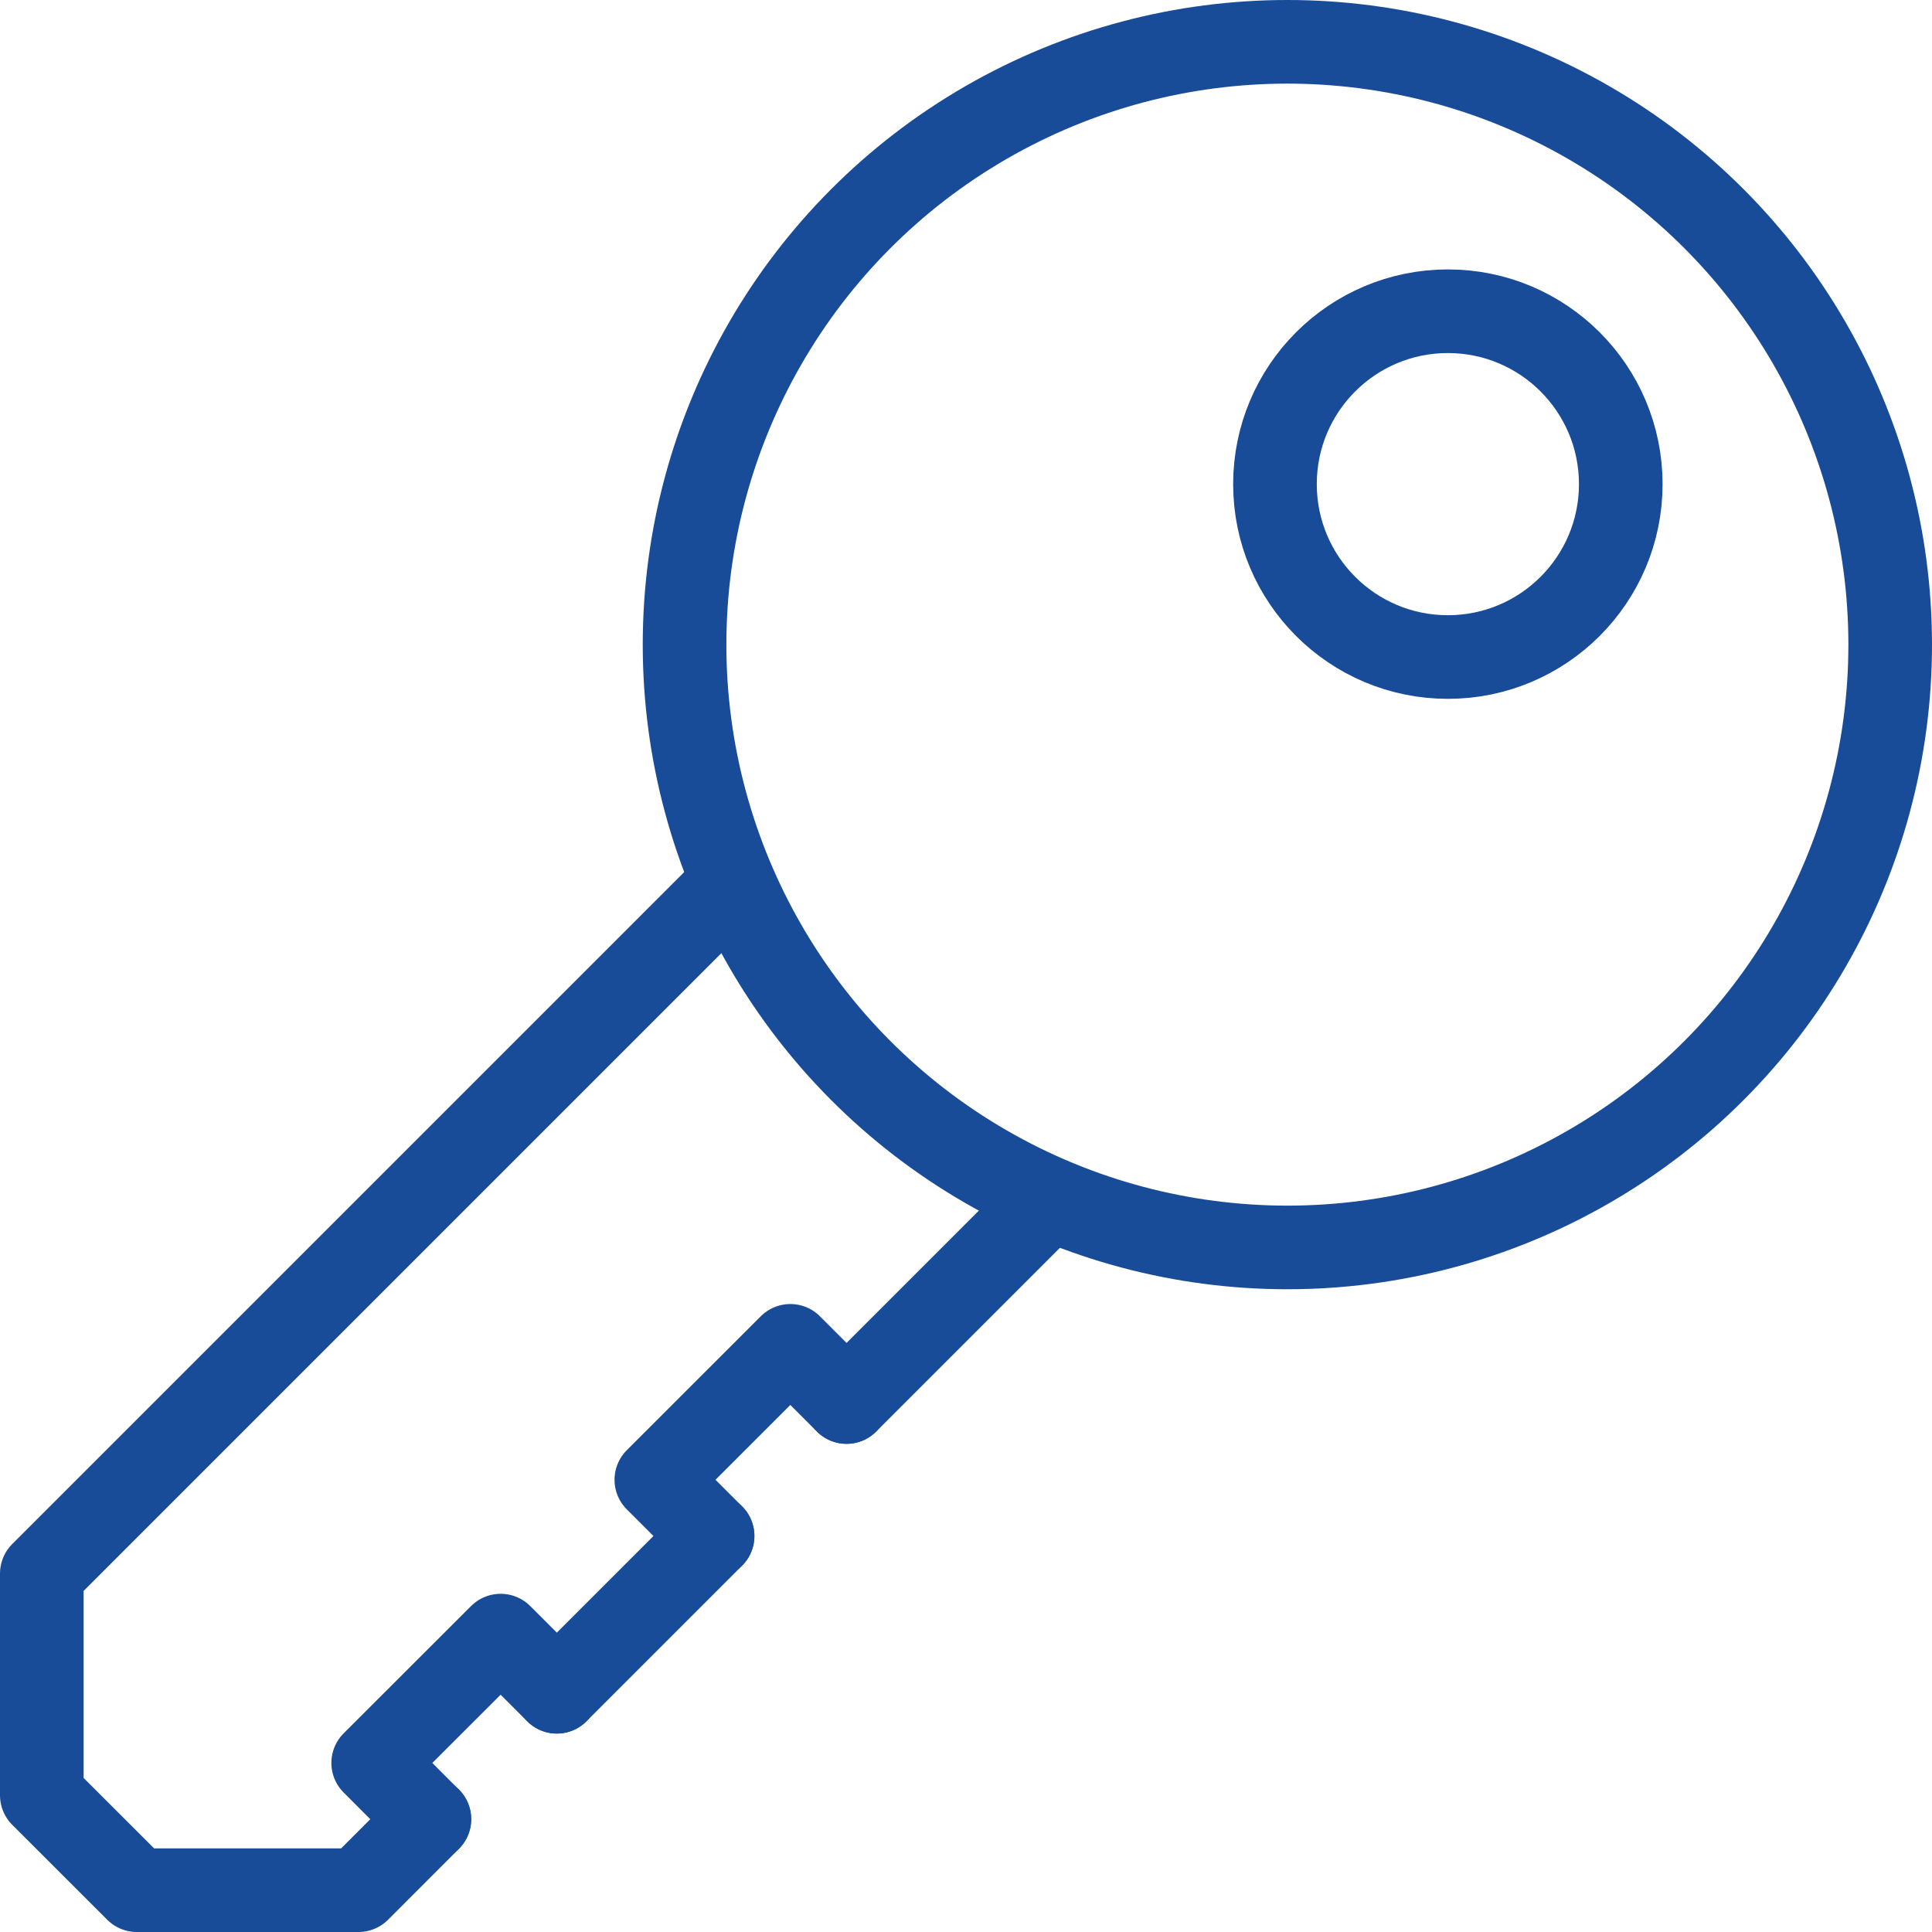
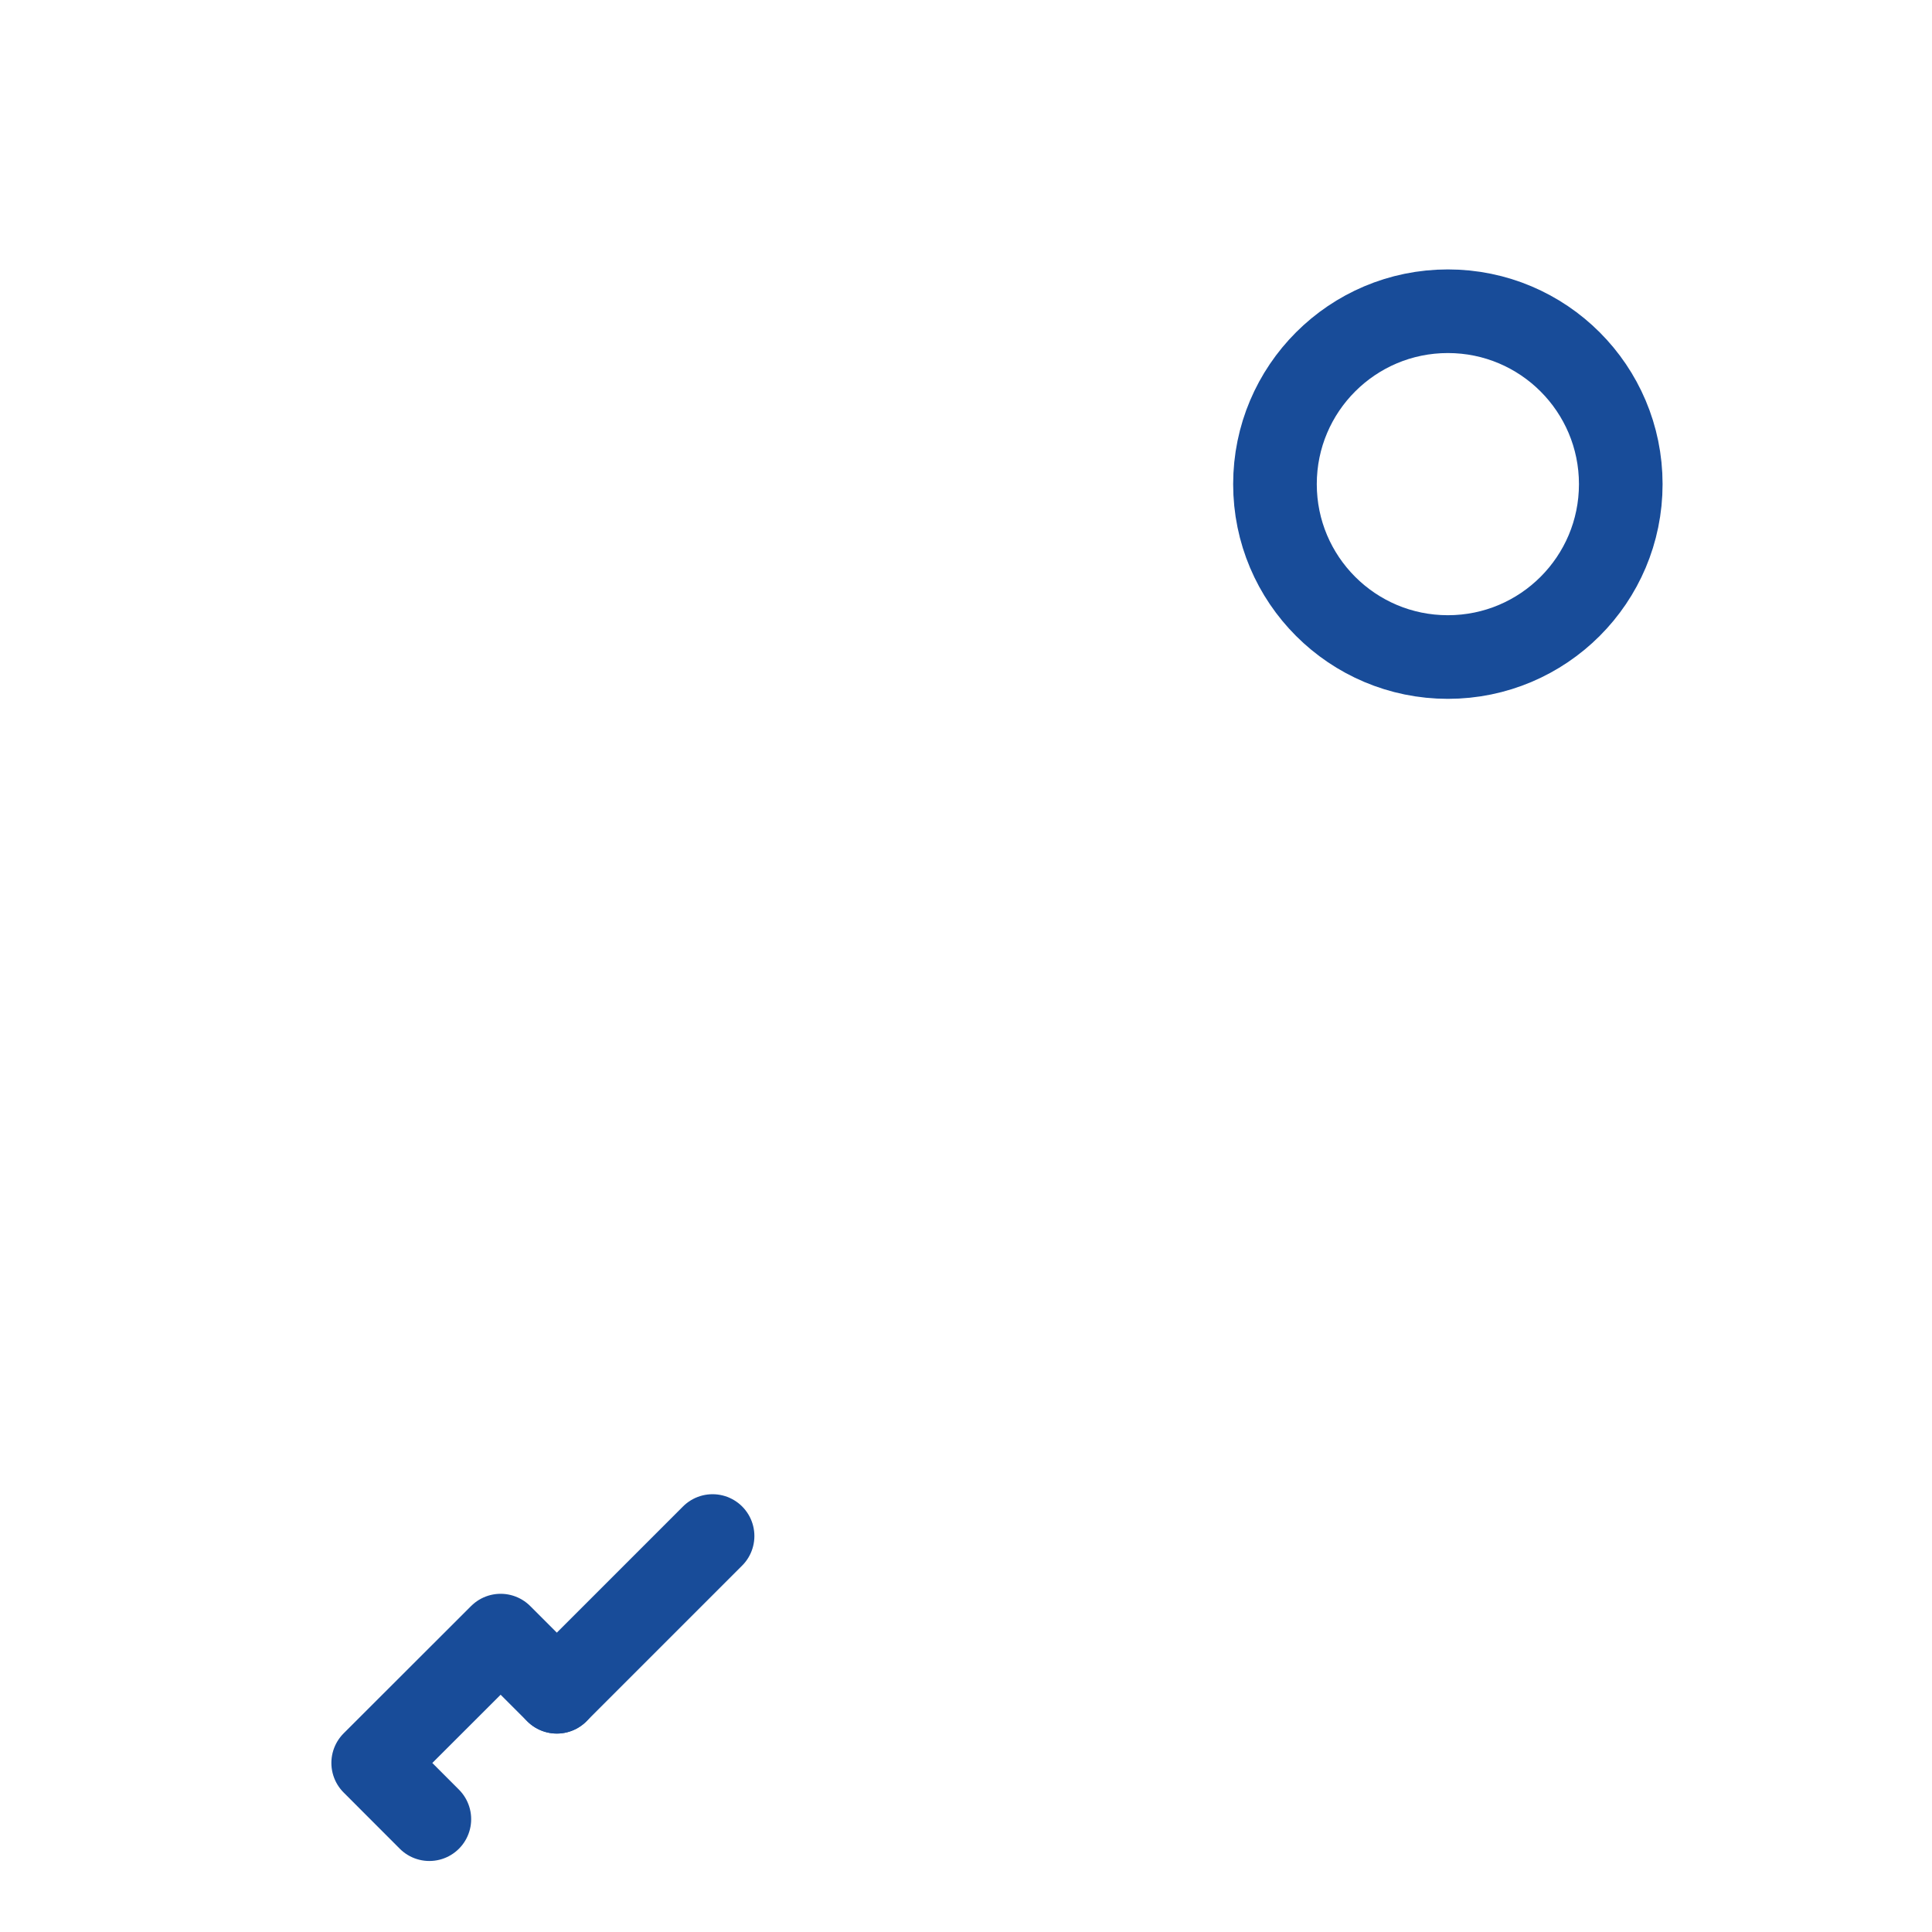
<svg xmlns="http://www.w3.org/2000/svg" width="27.723" height="27.723" viewBox="0 0 27.723 27.723">
  <g id="Group_135" data-name="Group 135" transform="translate(0.215 0.215)">
    <g id="Group_136" data-name="Group 136" transform="translate(0.385 0.385)">
      <circle id="Ellipse_3" data-name="Ellipse 3" cx="2.481" cy="2.481" r="2.481" transform="translate(17.695 3.866)" fill="none" stroke="#184c99" stroke-linecap="round" stroke-linejoin="round" stroke-width="1.2" />
-       <circle id="Ellipse_4" data-name="Ellipse 4" cx="8.65" cy="8.65" r="8.65" transform="translate(9.223)" fill="none" stroke="#184c99" stroke-linecap="round" stroke-linejoin="round" stroke-width="1.2" />
-       <path id="Path_72" data-name="Path 72" d="M6.462,35.793,5.444,36.812H2.263L.9,35.45V32.269l9.9-9.9" transform="translate(-0.9 -10.289)" fill="none" stroke="#184c99" stroke-linecap="round" stroke-linejoin="round" stroke-width="1.2" />
      <line id="Line_41" data-name="Line 41" x1="2.234" y2="2.234" transform="translate(7.391 21.441)" fill="none" stroke="#184c99" stroke-linecap="round" stroke-linejoin="round" stroke-width="1.2" />
-       <line id="Line_42" data-name="Line 42" x1="2.893" y2="2.893" transform="translate(11.548 16.625)" fill="none" stroke="#184c99" stroke-linecap="round" stroke-linejoin="round" stroke-width="1.2" />
      <path id="Path_73" data-name="Path 73" d="M11.986,42.349l-.806-.806L9.351,43.37l.806.807" transform="translate(-4.596 -18.673)" fill="none" stroke="#184c99" stroke-linecap="round" stroke-linejoin="round" stroke-width="1.2" />
-       <path id="Path_74" data-name="Path 74" d="M19.3,34.96l-.806-.806-1.923,1.922.807.806" transform="translate(-7.753 -15.442)" fill="none" stroke="#184c99" stroke-linecap="round" stroke-linejoin="round" stroke-width="1.2" />
    </g>
  </g>
</svg>